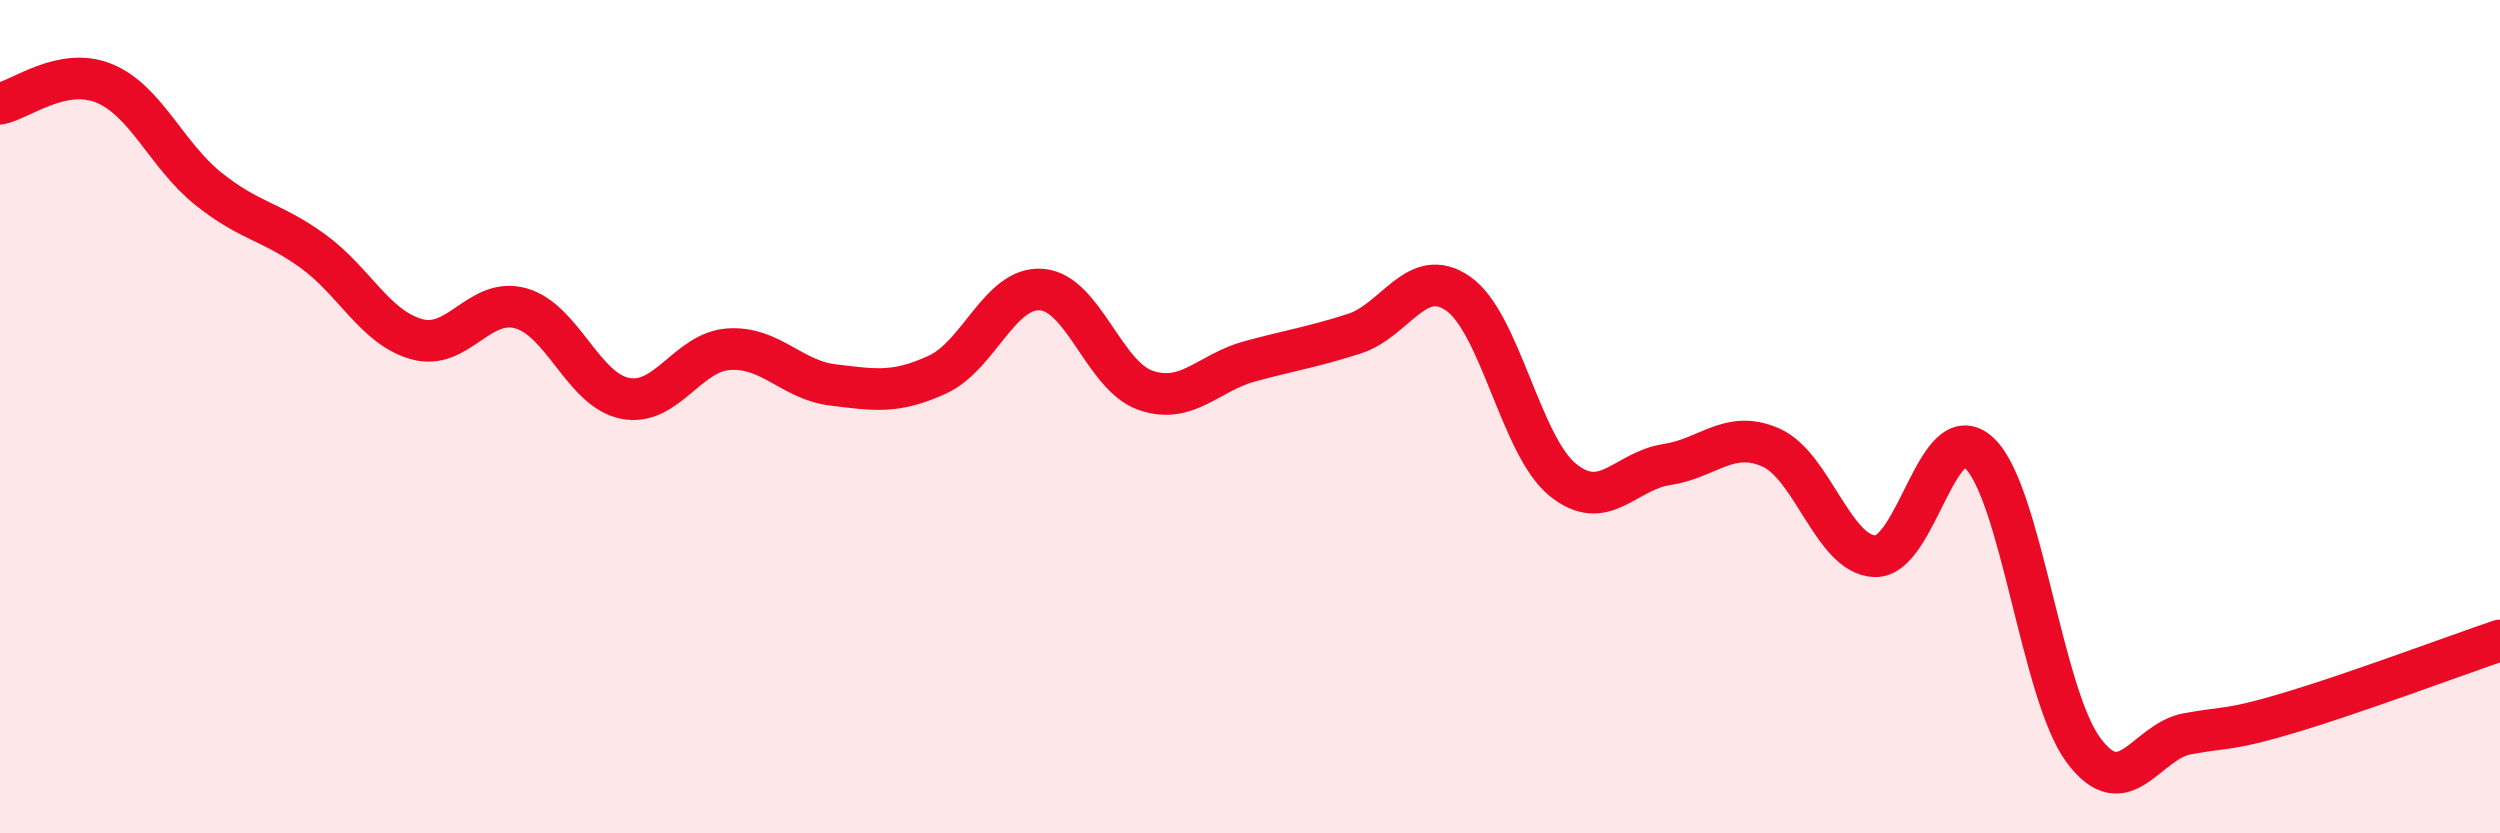
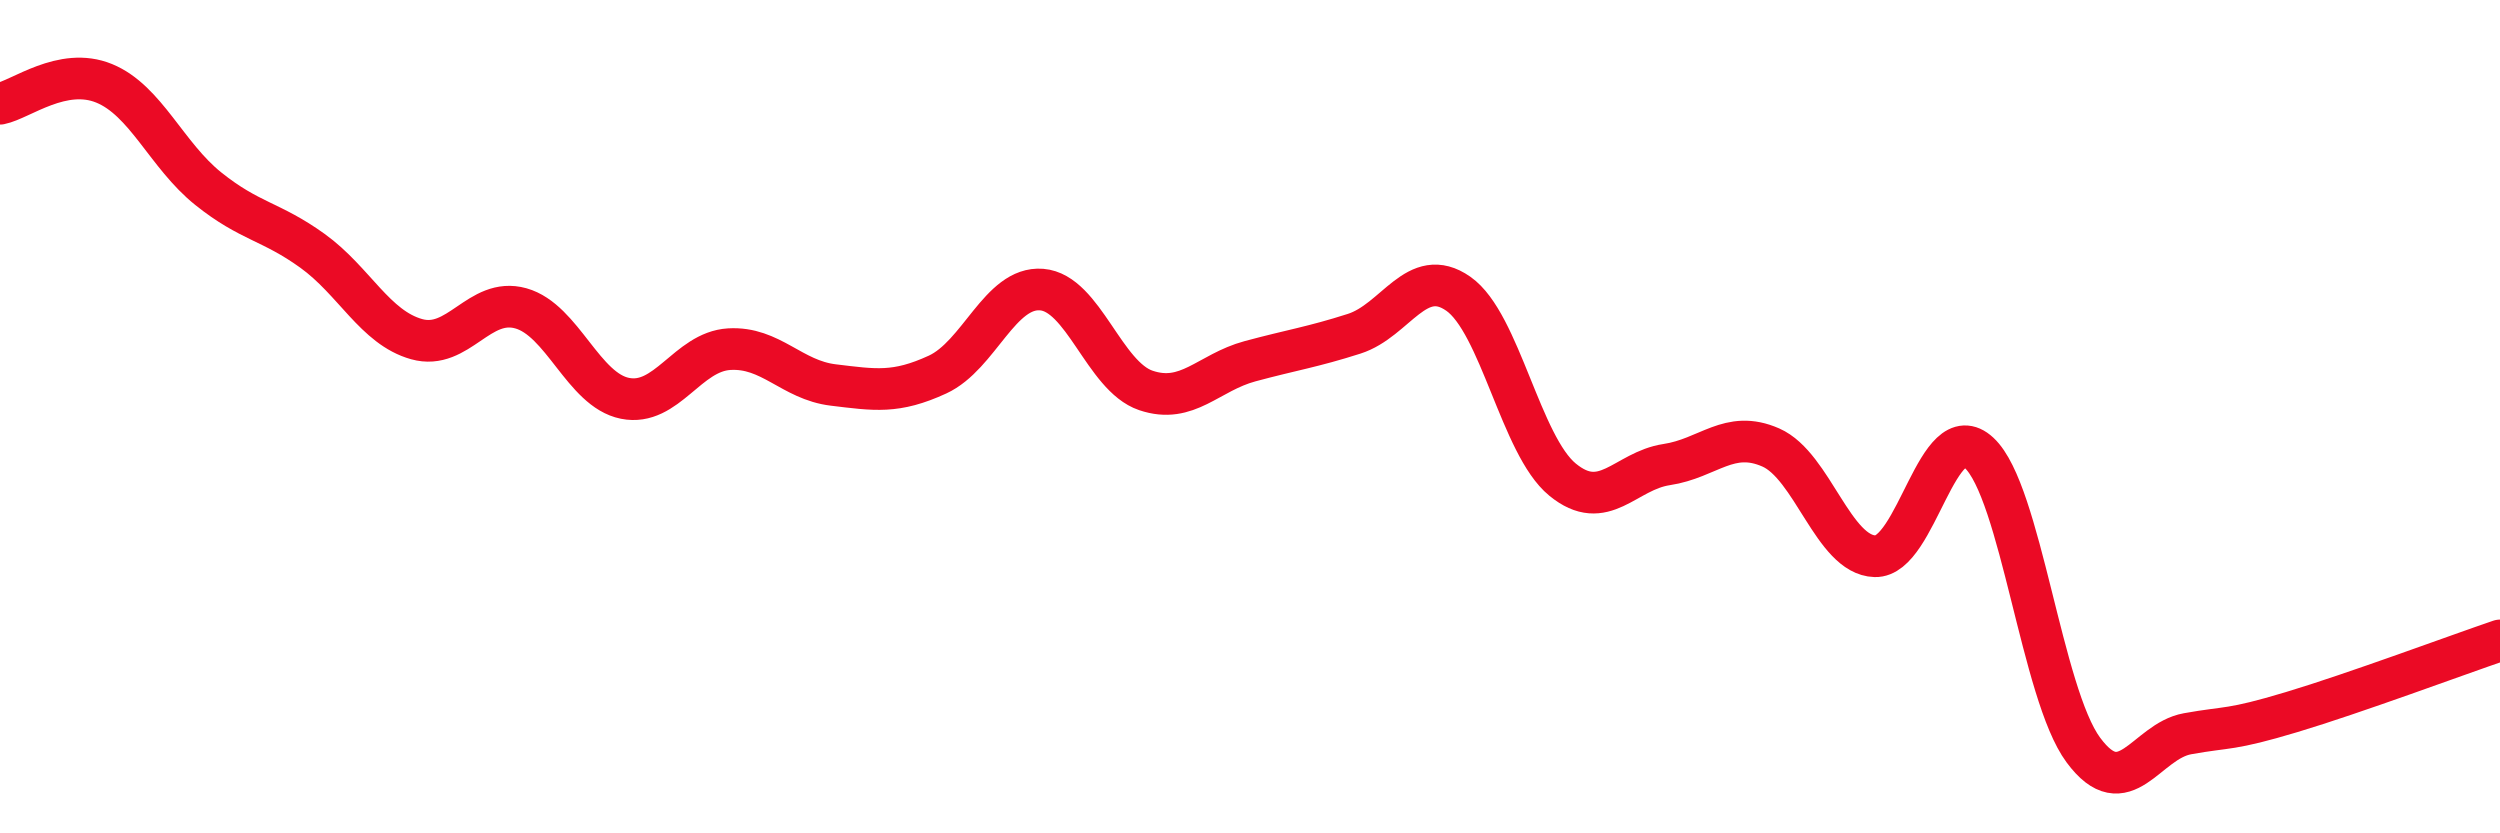
<svg xmlns="http://www.w3.org/2000/svg" width="60" height="20" viewBox="0 0 60 20">
-   <path d="M 0,2.49 C 0.5,2.39 1.5,1.59 2.5,2 C 3.5,2.41 4,3.73 5,4.53 C 6,5.33 6.5,5.3 7.5,6.02 C 8.5,6.74 9,7.86 10,8.14 C 11,8.42 11.5,7.12 12.5,7.4 C 13.5,7.68 14,9.36 15,9.56 C 16,9.76 16.5,8.44 17.5,8.38 C 18.5,8.32 19,9.12 20,9.24 C 21,9.36 21.5,9.45 22.5,8.99 C 23.5,8.53 24,6.87 25,6.95 C 26,7.03 26.5,9.03 27.5,9.37 C 28.5,9.71 29,8.94 30,8.67 C 31,8.4 31.5,8.33 32.5,8.01 C 33.5,7.69 34,6.35 35,7.05 C 36,7.75 36.5,10.69 37.5,11.51 C 38.5,12.33 39,11.3 40,11.15 C 41,11 41.5,10.3 42.5,10.74 C 43.5,11.18 44,13.32 45,13.35 C 46,13.38 46.5,9.94 47.5,10.87 C 48.5,11.8 49,16.65 50,18 C 51,19.35 51.5,17.79 52.5,17.61 C 53.5,17.43 53.5,17.54 55,17.09 C 56.5,16.64 59,15.71 60,15.37L60 20L0 20Z" fill="#EB0A25" opacity="0.1" stroke-linecap="round" stroke-linejoin="round" />
  <path d="M 0,2.49 C 0.5,2.39 1.5,1.59 2.5,2 C 3.5,2.41 4,3.73 5,4.53 C 6,5.33 6.5,5.3 7.5,6.02 C 8.5,6.74 9,7.86 10,8.14 C 11,8.42 11.5,7.12 12.5,7.4 C 13.5,7.68 14,9.36 15,9.56 C 16,9.76 16.5,8.44 17.5,8.38 C 18.5,8.32 19,9.12 20,9.24 C 21,9.36 21.5,9.45 22.5,8.99 C 23.5,8.53 24,6.87 25,6.95 C 26,7.03 26.5,9.03 27.5,9.37 C 28.5,9.71 29,8.94 30,8.67 C 31,8.4 31.5,8.33 32.5,8.01 C 33.5,7.69 34,6.35 35,7.05 C 36,7.75 36.5,10.69 37.5,11.51 C 38.5,12.33 39,11.3 40,11.15 C 41,11 41.5,10.3 42.5,10.74 C 43.5,11.18 44,13.32 45,13.35 C 46,13.38 46.5,9.94 47.5,10.87 C 48.5,11.8 49,16.65 50,18 C 51,19.35 51.5,17.79 52.5,17.61 C 53.5,17.43 53.5,17.54 55,17.09 C 56.5,16.64 59,15.71 60,15.37" stroke="#EB0A25" stroke-width="1" fill="none" stroke-linecap="round" stroke-linejoin="round" />
</svg>